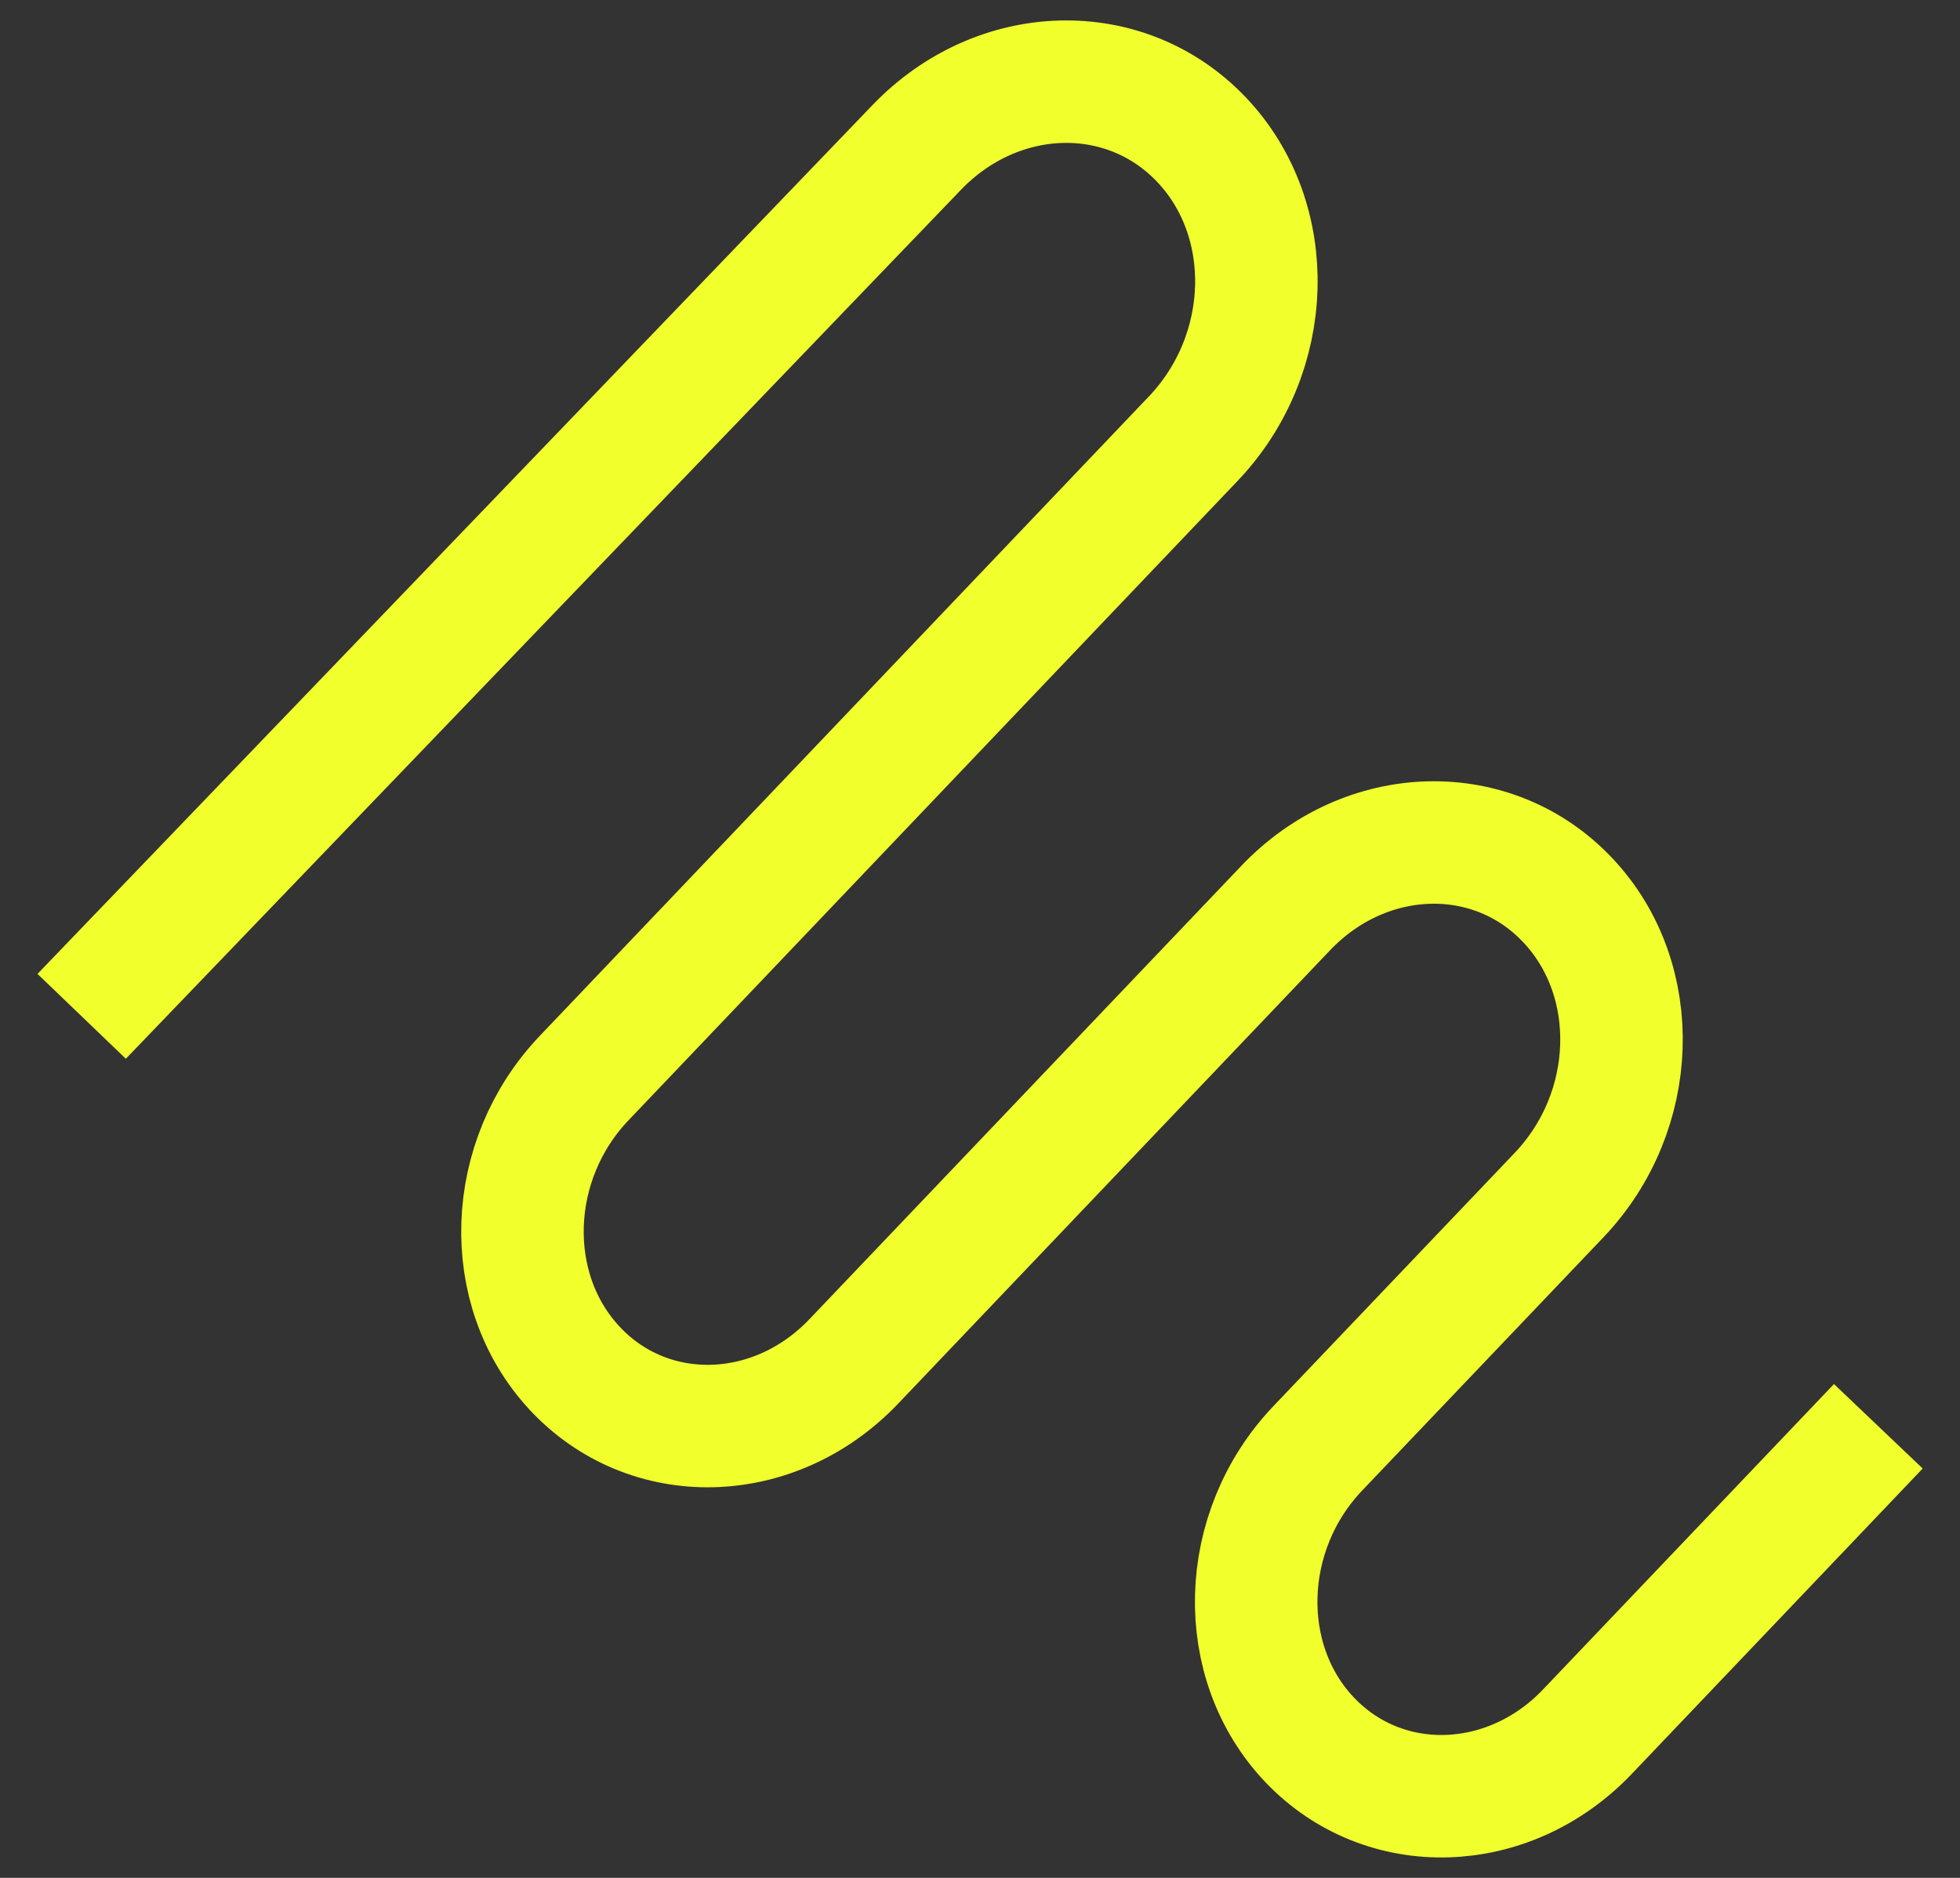
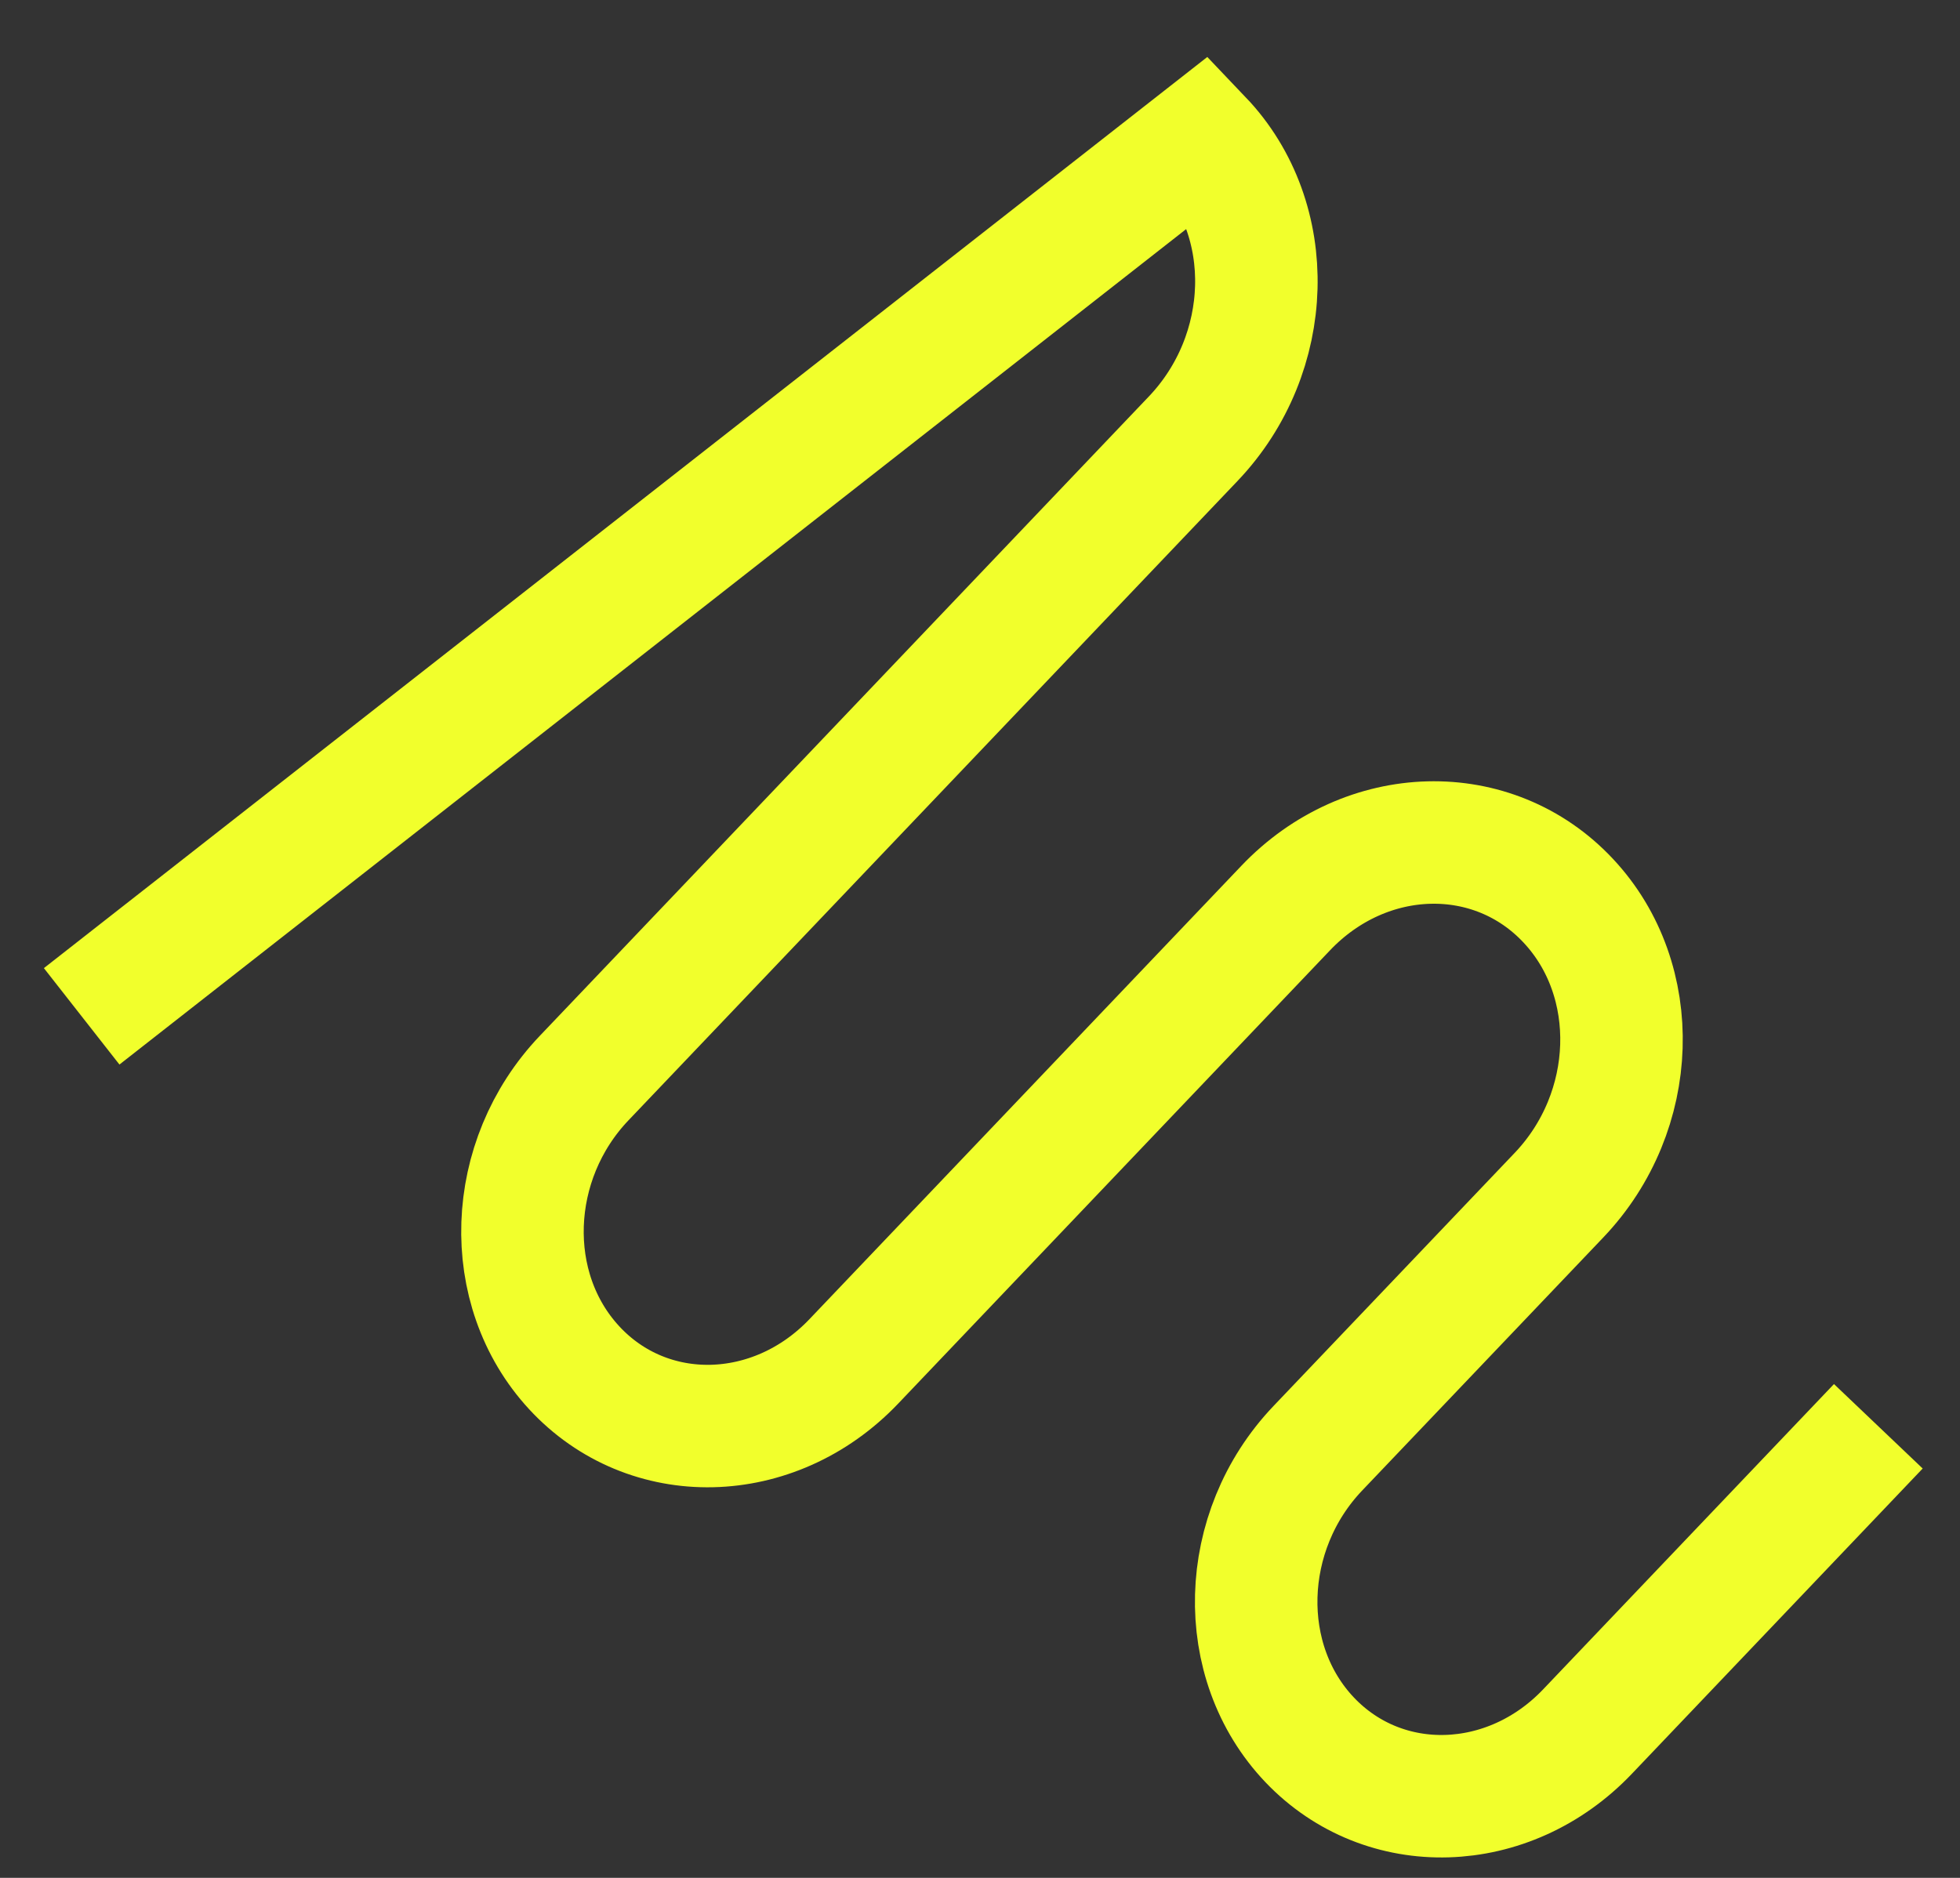
<svg xmlns="http://www.w3.org/2000/svg" width="24" height="23" viewBox="0 0 24 23" fill="none">
  <rect x="0" y="0" width="24" height="23" fill="#333333" stroke="none" />
-   <path d="M23 17.469L19.439 21.208C18.473 22.223 16.95 22.268 16.038 21.311C15.126 20.353 15.17 18.754 16.136 17.739L19.091 14.637C20.064 13.615 20.115 12.006 19.204 11.033C18.283 10.047 16.728 10.087 15.743 11.122L10.455 16.674C9.478 17.7 7.936 17.734 7.029 16.75C6.141 15.787 6.196 14.209 7.152 13.205L14.61 5.374C15.602 4.333 15.647 2.691 14.71 1.708C13.777 0.728 12.221 0.771 11.227 1.804L1 12.448" stroke="#F1FF2C" stroke-width="1.5" />
+   <path d="M23 17.469L19.439 21.208C18.473 22.223 16.95 22.268 16.038 21.311C15.126 20.353 15.17 18.754 16.136 17.739L19.091 14.637C20.064 13.615 20.115 12.006 19.204 11.033C18.283 10.047 16.728 10.087 15.743 11.122L10.455 16.674C9.478 17.7 7.936 17.734 7.029 16.75C6.141 15.787 6.196 14.209 7.152 13.205L14.61 5.374C15.602 4.333 15.647 2.691 14.71 1.708L1 12.448" stroke="#F1FF2C" stroke-width="1.5" />
</svg>